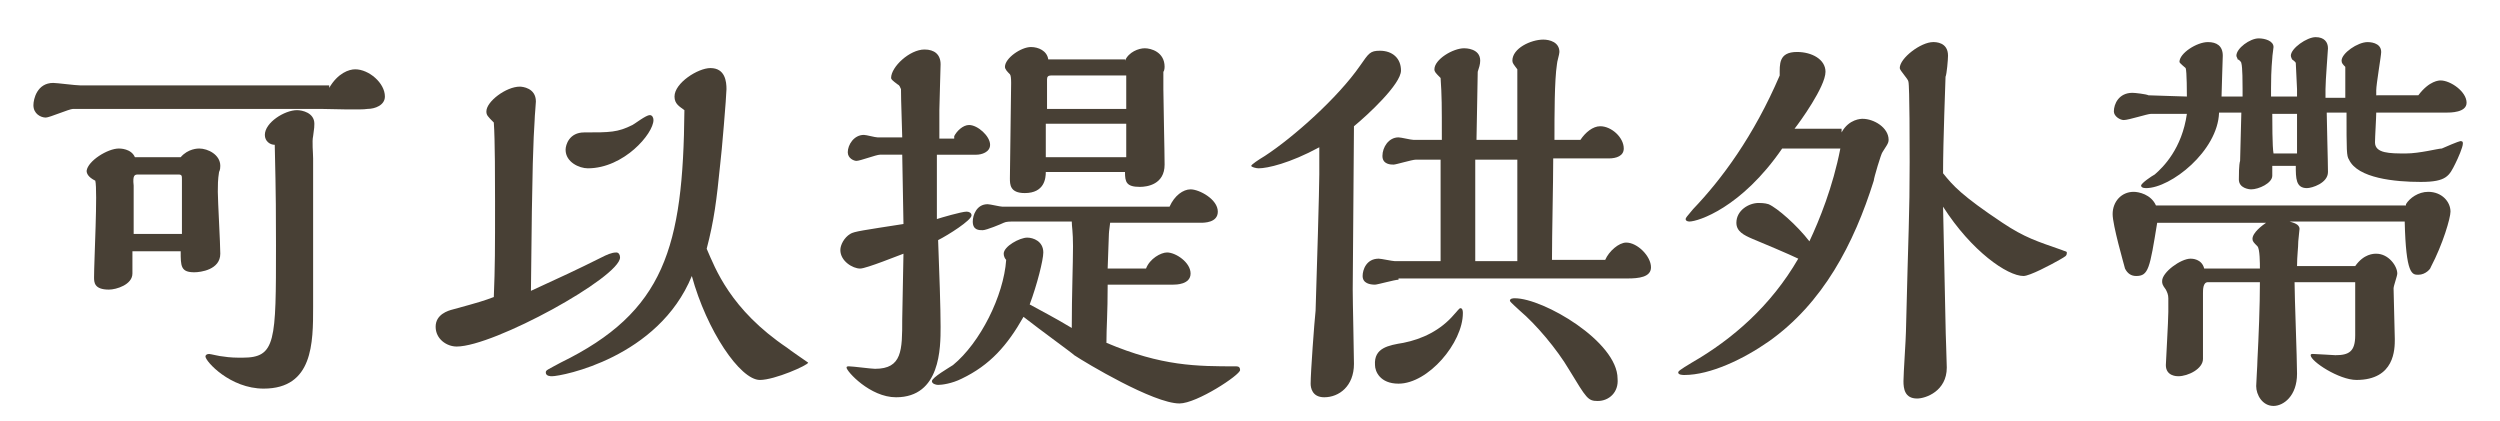
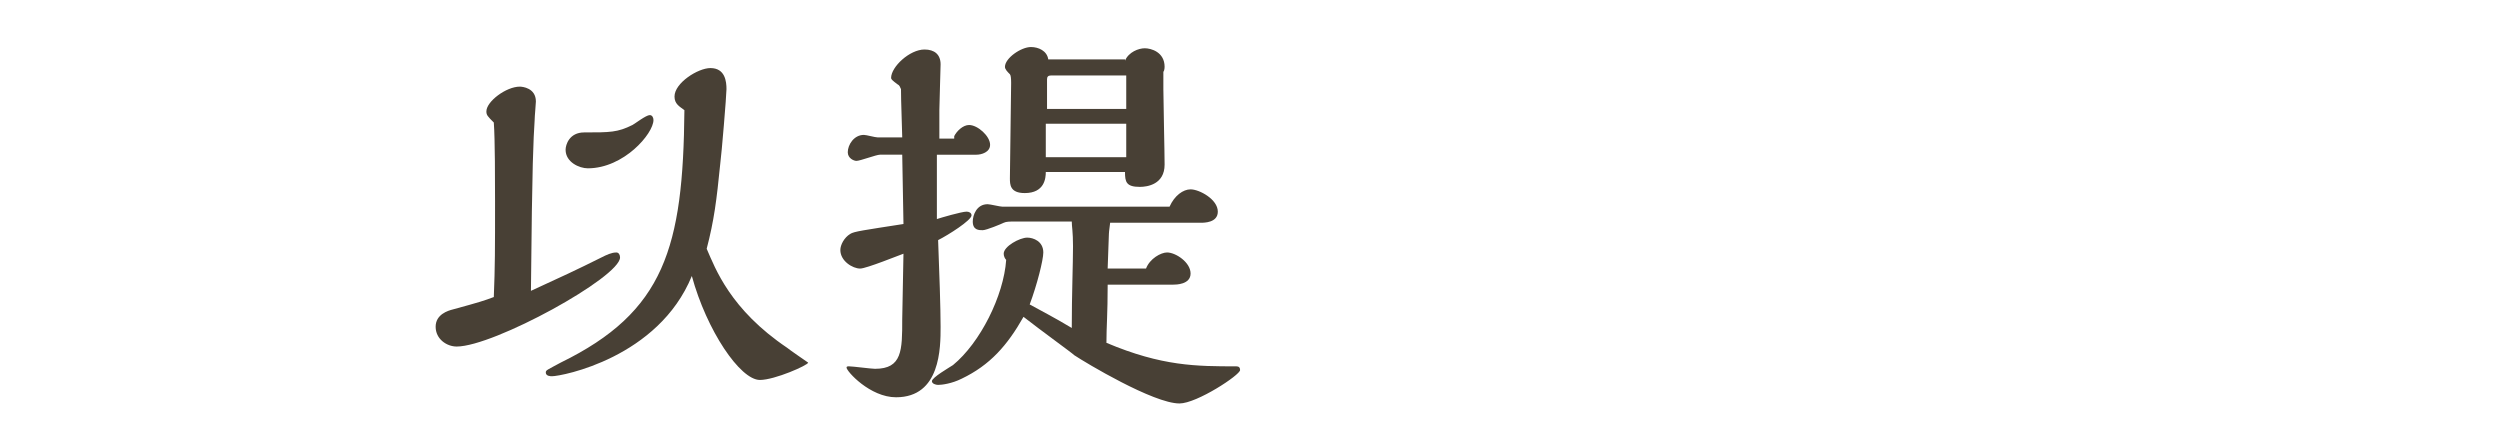
<svg xmlns="http://www.w3.org/2000/svg" id="_圖層_2" width="202" height="34" viewBox="0 0 202 34">
  <defs>
    <clipPath id="clippath">
      <rect width="202" height="34" style="fill:none; stroke-width:0px;" />
    </clipPath>
  </defs>
  <g id="_圖層_1-2">
    <g style="clip-path:url(#clippath);">
-       <path d="M26.6,7.1c.7-1.2,1.6-1.5,2.1-1.5,1.1,0,2.4,1.1,2.4,2.2,0,.7-.8,1-1.4,1-.5.1-3.2,0-3.8,0H5.9c-.3,0-1.9.7-2.2.7-.4,0-1-.3-1-1,0-.5.3-1.8,1.6-1.8.3,0,1.8.2,2.2.2h20.1v.2ZM14.6,12.7c.6-.7,1.4-.7,1.5-.7.7,0,1.7.5,1.7,1.4,0,.1,0,.3-.1.5-.1.6-.1,1.1-.1,1.6,0,.7.2,4.2.2,5,0,1.3-1.6,1.5-2.1,1.5-1.1,0-1.1-.5-1.1-1.7h-3.9v1.8c0,.9-1.3,1.3-1.9,1.3-1.2,0-1.2-.6-1.2-1,0-1.3.3-7,.1-7.8-.6-.3-.7-.6-.7-.8.1-.8,1.7-1.8,2.6-1.8.1,0,1,0,1.3.7h3.7ZM14.7,18.9v-4.4c0-.3,0-.4-.3-.4h-3.2c-.3,0-.5,0-.4.9v3.9h3.9ZM21.4,10.9c0-1,1.6-2,2.6-2,.4,0,1.4.2,1.4,1.1,0,.2,0,.3-.1,1-.1.4,0,1.4,0,1.8v12c0,2.9,0,6.6-4,6.6-2.7,0-4.7-2.2-4.7-2.6,0-.1.1-.2.3-.2.1,0,.9.2,1.1.2.6.1,1.1.1,1.6.1,2.7,0,2.7-1.3,2.7-9.1,0-2.2,0-3.9-.1-8.1-.4,0-.8-.3-.8-.8Z" style="fill:#484035; stroke-width:0px;" />
      <path d="M48.6,20.8c.4-.2.8-.4,1.2-.4.2,0,.3.2.3.4,0,1.6-10.2,7.2-13.2,7.2-.8,0-1.7-.6-1.7-1.6s1-1.3,1.4-1.4c2.2-.6,2.5-.7,3.3-1,.1-2.5.1-3.8.1-7.7,0-1.5,0-5.1-.1-6.4-.5-.5-.6-.6-.6-.9,0-.8,1.6-2,2.7-2,.2,0,1.3.1,1.3,1.2,0,.2-.1,1.2-.1,1.5-.1,1.7-.2,3.1-.3,13.8,2.4-1.1,3.7-1.7,5.7-2.7ZM63.6,28.1c.1.1,1.7,1.2,1.7,1.2,0,.2-2.7,1.4-3.9,1.4-1.6,0-4.3-4-5.5-8.4-2.7,6.6-10.5,8.1-11.3,8.1-.1,0-.5,0-.5-.3,0-.2.1-.2,1.2-.8,8.4-4.1,9.9-9.3,10-20.4-.4-.3-.8-.5-.8-1.1,0-1.1,1.9-2.3,2.9-2.3,1.2,0,1.3,1.1,1.3,1.7,0,.5-.4,5.3-.5,6-.3,3-.5,4.6-1.1,6.9.7,1.6,1.9,4.9,6.5,8ZM47.5,13.6c-.7,0-1.8-.5-1.8-1.5,0-.4.3-1.4,1.5-1.4,2.1,0,2.7,0,3.9-.6.2-.1,1.1-.8,1.4-.8.2,0,.3.2.3.4,0,1.1-2.4,3.9-5.3,3.9Z" style="fill:#484035; stroke-width:0px;" />
      <path d="M77.1,11c.2-.4.7-.9,1.2-.9.7,0,1.7.9,1.7,1.6,0,.6-.7.8-1.1.8h-3.2v5.2c.3-.1,2-.6,2.4-.6.2,0,.4.1.4.3,0,.4-1.9,1.6-2.7,2,.1,2.6.2,5.5.2,7,0,1.7,0,5.7-3.6,5.7-2.1,0-4-2.1-4-2.4,0-.1.1-.1.2-.1.3,0,1.8.2,2.1.2,2.2,0,2.2-1.5,2.2-4l.1-5.3c-.3.1-3,1.2-3.5,1.2-.6,0-1.6-.6-1.6-1.5,0-.4.3-1,.8-1.3.3-.2,1.1-.3,4.3-.8l-.1-5.6h-1.8c-.3,0-1.6.5-1.9.5-.2,0-.7-.2-.7-.7,0-.6.5-1.4,1.3-1.4.2,0,.9.2,1.1.2h2c-.1-3.1-.1-3.6-.1-3.9-.1-.2-.1-.3-.3-.4-.4-.3-.5-.4-.5-.5,0-.9,1.5-2.3,2.7-2.3.8,0,1.3.4,1.3,1.2,0,.5-.1,3.1-.1,3.7v2.3h1.2v-.2ZM89.5,23c0,2.4-.1,3.4-.1,4.7,4.5,1.9,7.3,1.9,10.5,1.9.2,0,.3.1.3.3,0,.4-3.5,2.7-4.9,2.7-2.1,0-7.6-3.3-8.5-3.9-.2-.2-2.7-2-4.1-3.1-1.3,2.3-2.7,3.9-5,5-.8.4-1.6.5-1.9.5-.2,0-.5-.1-.5-.3,0-.3,1.4-1.1,1.7-1.3,2.2-1.8,4.1-5.6,4.3-8.5-.1-.1-.2-.3-.2-.5,0-.6,1.3-1.3,1.9-1.3.5,0,1.3.3,1.3,1.2,0,.6-.5,2.6-1.1,4.2.9.5,1.9,1,3.4,1.9,0-2.7.1-5.2.1-6.6,0-1.2-.1-1.6-.1-2h-4.6c-.4,0-.7,0-.9.1-.2.1-1.4.6-1.7.6s-.8,0-.8-.7c0-.5.3-1.4,1.2-1.4.2,0,1,.2,1.2.2h13.5c.4-.9,1.1-1.4,1.7-1.4.7,0,2.2.8,2.2,1.8,0,.9-1.1.9-1.4.9h-7.3c0,.1-.1.7-.1.9,0,.4-.1,2.4-.1,2.8h3.1c.3-.8,1.2-1.3,1.7-1.3.7,0,1.9.8,1.9,1.7s-1.2.9-1.4.9c0,0-5.3,0-5.3,0ZM90.9,4.9c.3-.7,1.1-1,1.6-1s1.6.3,1.6,1.5c0,0,0,.3-.1.4v1.4c0,.9.1,5.1.1,6.1,0,1.6-1.4,1.8-2,1.8-1.1,0-1.2-.4-1.2-1.2h-6.4c0,.5-.1,1.7-1.7,1.7-1.2,0-1.2-.7-1.2-1.2,0-1.1.1-6.5.1-7.7q0-.6-.1-.7c-.2-.2-.4-.4-.4-.6,0-.7,1.3-1.6,2.1-1.6.6,0,1.3.3,1.4,1h6.2v.1ZM91,8.9v-2.8h-6.1c-.2,0-.3.1-.3.3v2.4h6.4v.1ZM91,12.7v-2.7h-6.5v2.7h6.5Z" style="fill:#484035; stroke-width:0px;" />
-       <path d="M101.7,13.6c-.2,0-.6-.1-.6-.2s.6-.5,1.1-.8c2.3-1.5,5.9-4.7,7.7-7.3.7-1,.8-1.2,1.6-1.2,1,0,1.7.6,1.7,1.6,0,1.1-2.7,3.6-3.8,4.5,0,2.1-.1,11.3-.1,13.2,0,1,.1,5.2.1,6,0,1.8-1.2,2.7-2.4,2.7-1,0-1.1-.8-1.1-1.1,0-.9.3-5,.4-5.9.1-3,.3-9.9.3-11v-2.2c-2.4,1.3-4.2,1.7-4.9,1.7ZM113,22.6c-.3,0-1.7.4-1.9.4-.4,0-1-.1-1-.7,0-.5.3-1.4,1.3-1.4.2,0,1.1.2,1.3.2h3.7v-8.2h-2c-.3,0-1.6.4-1.8.4s-.9,0-.9-.7.5-1.5,1.3-1.5c.2,0,1,.2,1.2.2h2.3c0-2.9,0-3.5-.1-5-.4-.4-.5-.5-.5-.7,0-.8,1.5-1.7,2.4-1.7.1,0,1.3,0,1.3,1,0,.3-.1.6-.2.9,0,.9-.1,4.8-.1,5.5h3.3v-5.7c-.3-.4-.4-.5-.4-.7,0-1,1.5-1.7,2.5-1.7.5,0,1.3.2,1.3,1,0,.2-.2.8-.2,1-.2,1.3-.2,4.1-.2,6.1h2.1c.4-.6,1-1.1,1.6-1.1.9,0,1.9.9,1.9,1.8,0,.6-.6.8-1.2.8h-4.5c0,2-.1,6.1-.1,8.2h4.3c.3-.7,1.1-1.4,1.7-1.4.9,0,2,1.1,2,2,0,.8-1,.9-1.9.9h-18.5v.1ZM113.4,27.7c1.5-.3,3-1,4.1-2.3.2-.2.4-.5.5-.5.2,0,.2.3.2.4,0,2.4-2.8,5.7-5.2,5.7-1.5,0-1.9-1-1.9-1.5-.1-1.4,1.1-1.6,2.3-1.8ZM122.6,12.9h-3.4v8.2h3.4v-8.2ZM129.1,32.4c-.8,0-.9-.2-2.3-2.5-1-1.7-2.7-3.7-4-4.8-.2-.2-.8-.7-.8-.8,0-.2.3-.2.4-.2,2.3,0,8.3,3.5,8.3,6.5.1,1.1-.7,1.8-1.6,1.8Z" style="fill:#484035; stroke-width:0px;" />
-       <path d="M148.8,10.7c.6-1.1,1.6-1.1,1.7-1.1.9,0,2.1.7,2.1,1.7,0,.3-.2.5-.5,1-.1.1-.7,2.1-.7,2.3-1.6,5.1-4.1,9.9-8.5,13-2,1.4-4.7,2.7-6.8,2.7-.1,0-.5,0-.5-.2,0-.1.1-.2,1.1-.8,3.3-1.9,6.4-4.6,8.6-8.4-.6-.3-3.2-1.4-3.7-1.6-.7-.3-1.3-.6-1.3-1.3,0-1,1-1.6,1.8-1.6.1,0,.5,0,.8.1.7.3,2.3,1.7,3.3,3,.8-1.7,1.9-4.4,2.5-7.5h-4.7c-3.3,4.8-6.8,5.9-7.5,5.9,0,0-.3,0-.3-.2,0-.1.1-.2.6-.8,2.3-2.4,4.9-5.9,7-10.8,0-.9-.1-1.9,1.4-1.9,1.2,0,2.3.6,2.3,1.6,0,1.2-2.1,4.1-2.5,4.6h3.8v.3ZM157.2,26.2c0,.6.1,3,.1,3.5,0,1.9-1.7,2.5-2.4,2.5-1,0-1.1-.8-1.1-1.4s.2-3.5.2-4c.2-8.4.3-9.3.3-13.7,0-1,0-6.2-.1-6.5,0-.2-.7-.9-.7-1.1,0-.8,1.7-2.1,2.7-2.1.2,0,1.2,0,1.2,1.1,0,.3-.1,1.5-.2,1.7,0,.3-.2,5.1-.2,7.8.8,1,1.5,1.8,4.8,4,1.8,1.2,2.8,1.5,4.8,2.2.2.1.4.1.4.2,0,.3-.1.3-.6.6-.7.4-2.4,1.3-2.9,1.3-1.3,0-4.2-2-6.5-5.6l.2,9.5Z" style="fill:#484035; stroke-width:0px;" />
-       <path d="M192.1,7.7h3.3c.9-1.2,1.7-1.2,1.8-1.2.8,0,2.1.9,2.1,1.8,0,.8-1.3.8-1.7.8h-5.6c0,.4-.1,2-.1,2.4,0,.9,1.2.9,2.5.9,1.1,0,2.6-.4,2.9-.4.2-.1,1.4-.6,1.5-.6.2,0,.2.1.2.2,0,.3-.4,1.2-.6,1.6-.5,1-.7,1.5-2.8,1.5s-5.1-.3-5.8-1.8c-.2-.3-.2-.7-.2-3.8h-1.6c0,.7.1,4,.1,4.8,0,.9-1.3,1.3-1.7,1.3-.9,0-.9-.8-.9-1.8h-1.9v.8c0,.6-1.1,1.1-1.7,1.1-.2,0-1-.1-1-.8,0-.3,0-1.2.1-1.5,0-.6.1-3.3.1-3.9h-1.8c-.1,3.1-3.9,6.1-5.9,6.1-.3,0-.4-.1-.4-.2,0-.2.9-.8,1.1-.9.7-.6,2.2-2.1,2.6-4.9h-2.9c-.3,0-1.8.5-2.2.5-.3,0-.8-.3-.8-.7,0-.6.4-1.5,1.5-1.5.2,0,1.1.1,1.3.2.4,0,2.6.1,3.1.1,0-.1,0-2.1-.1-2.3-.1-.1-.5-.4-.5-.5,0-.7,1.4-1.6,2.3-1.6.7,0,1.2.3,1.2,1.1,0,.3-.1,2.8-.1,3.3h1.7v-.6c0-.4,0-1.8-.1-2.1,0-.1-.2-.3-.3-.3,0-.1-.1-.2-.1-.3,0-.6,1.1-1.4,1.8-1.4.5,0,1.2.2,1.2.7,0,.1-.1.7-.1.9,0,.1-.1.8-.1,2.4v.7h2.1v-.6c0-.3-.1-1.8-.1-2.1,0-.1-.3-.3-.3-.3,0,0-.1-.2-.1-.3,0-.6,1.3-1.5,2-1.5s1,.4,1,.9c0,.2-.2,2.6-.2,3.3v.7h1.6v-2.5c-.2-.2-.3-.3-.3-.5,0-.6,1.3-1.5,2.1-1.5.1,0,1.1,0,1.1.8,0,.3-.4,2.6-.4,3.1v.4h.1ZM194.4,16.5c.3-.5,1-1,1.8-1,1.1,0,1.8.8,1.8,1.6,0,.5-.6,2.6-1.6,4.5,0,.1-.4.6-1,.6-.5,0-1,0-1.1-4.3h-9.3c.3.1.8.2.8.6,0,.1-.1.9-.1,1,0,.5-.1,1.2-.1,2h4.7c.7-1,1.5-1,1.7-1,1,0,1.7,1,1.7,1.6,0,.2-.3,1-.3,1.2,0,.6.1,3.5.1,4.1,0,.8,0,3.3-3.1,3.3-1.4,0-3.7-1.5-3.7-2,0-.1.1-.1.2-.1.3,0,1.6.1,1.8.1,1.1,0,1.6-.3,1.6-1.6v-4.3h-4.9c0,1.1.2,6.2.2,7.4,0,1.8-1.1,2.6-1.9,2.6-.9,0-1.4-.9-1.4-1.6,0-.3.1-1.7.1-2.1.1-1.9.2-4.4.2-6.3h-4.2c-.4,0-.4.6-.4.9v5.3c0,.8-1.2,1.4-2,1.4-.1,0-1,0-1-.9,0-.2.2-3.6.2-4.3v-1.1c0-.3-.1-.5-.2-.7-.3-.4-.3-.5-.3-.7,0-.7,1.5-1.8,2.3-1.8.1,0,.9,0,1.1.8h4.5c0-.4,0-1.6-.2-1.8-.3-.3-.4-.4-.4-.6,0-.5.8-1.1,1.1-1.3h-8.8c-.6,3.7-.7,4.3-1.7,4.3-.4,0-.7-.2-.9-.6-.1-.4-1-3.5-1-4.4,0-1,.7-1.8,1.7-1.8.4,0,1.4.2,1.8,1.1h20.2v-.1ZM185.6,12.4v-3.2h-2c0,.5,0,2.7.1,3.2h1.9Z" style="fill:#484035; stroke-width:0px;" />
    </g>
  </g>
</svg>